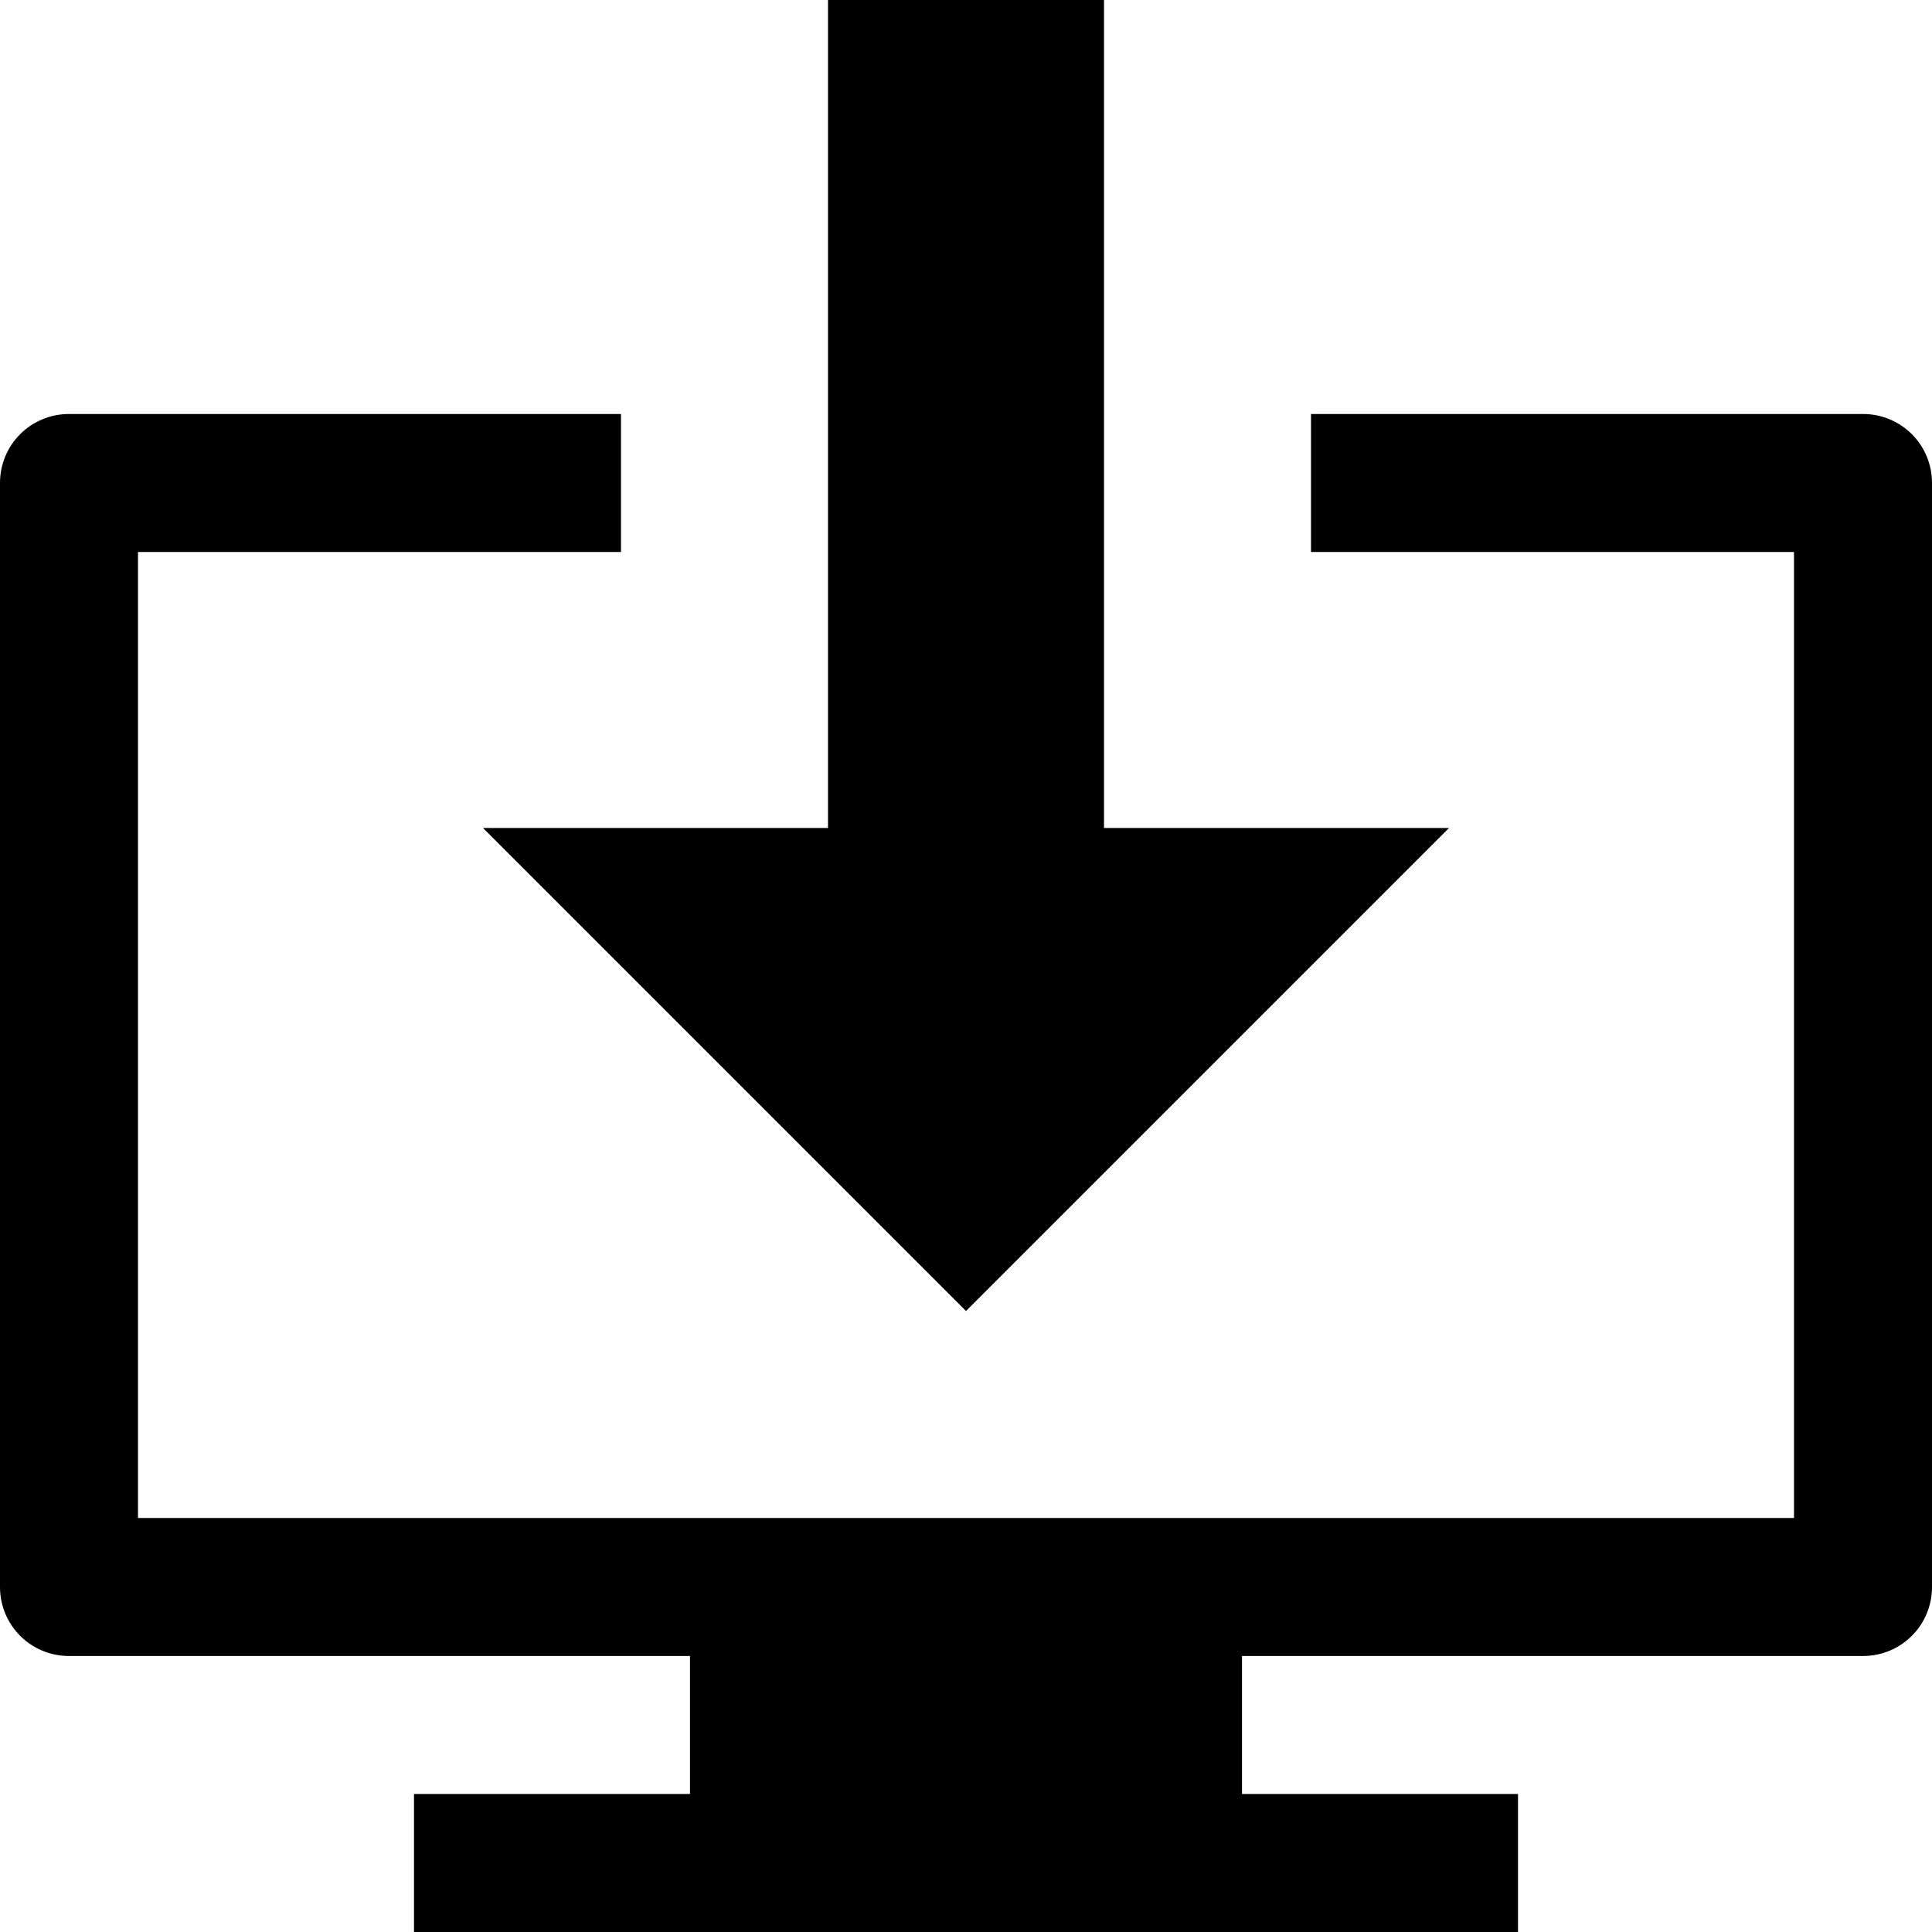
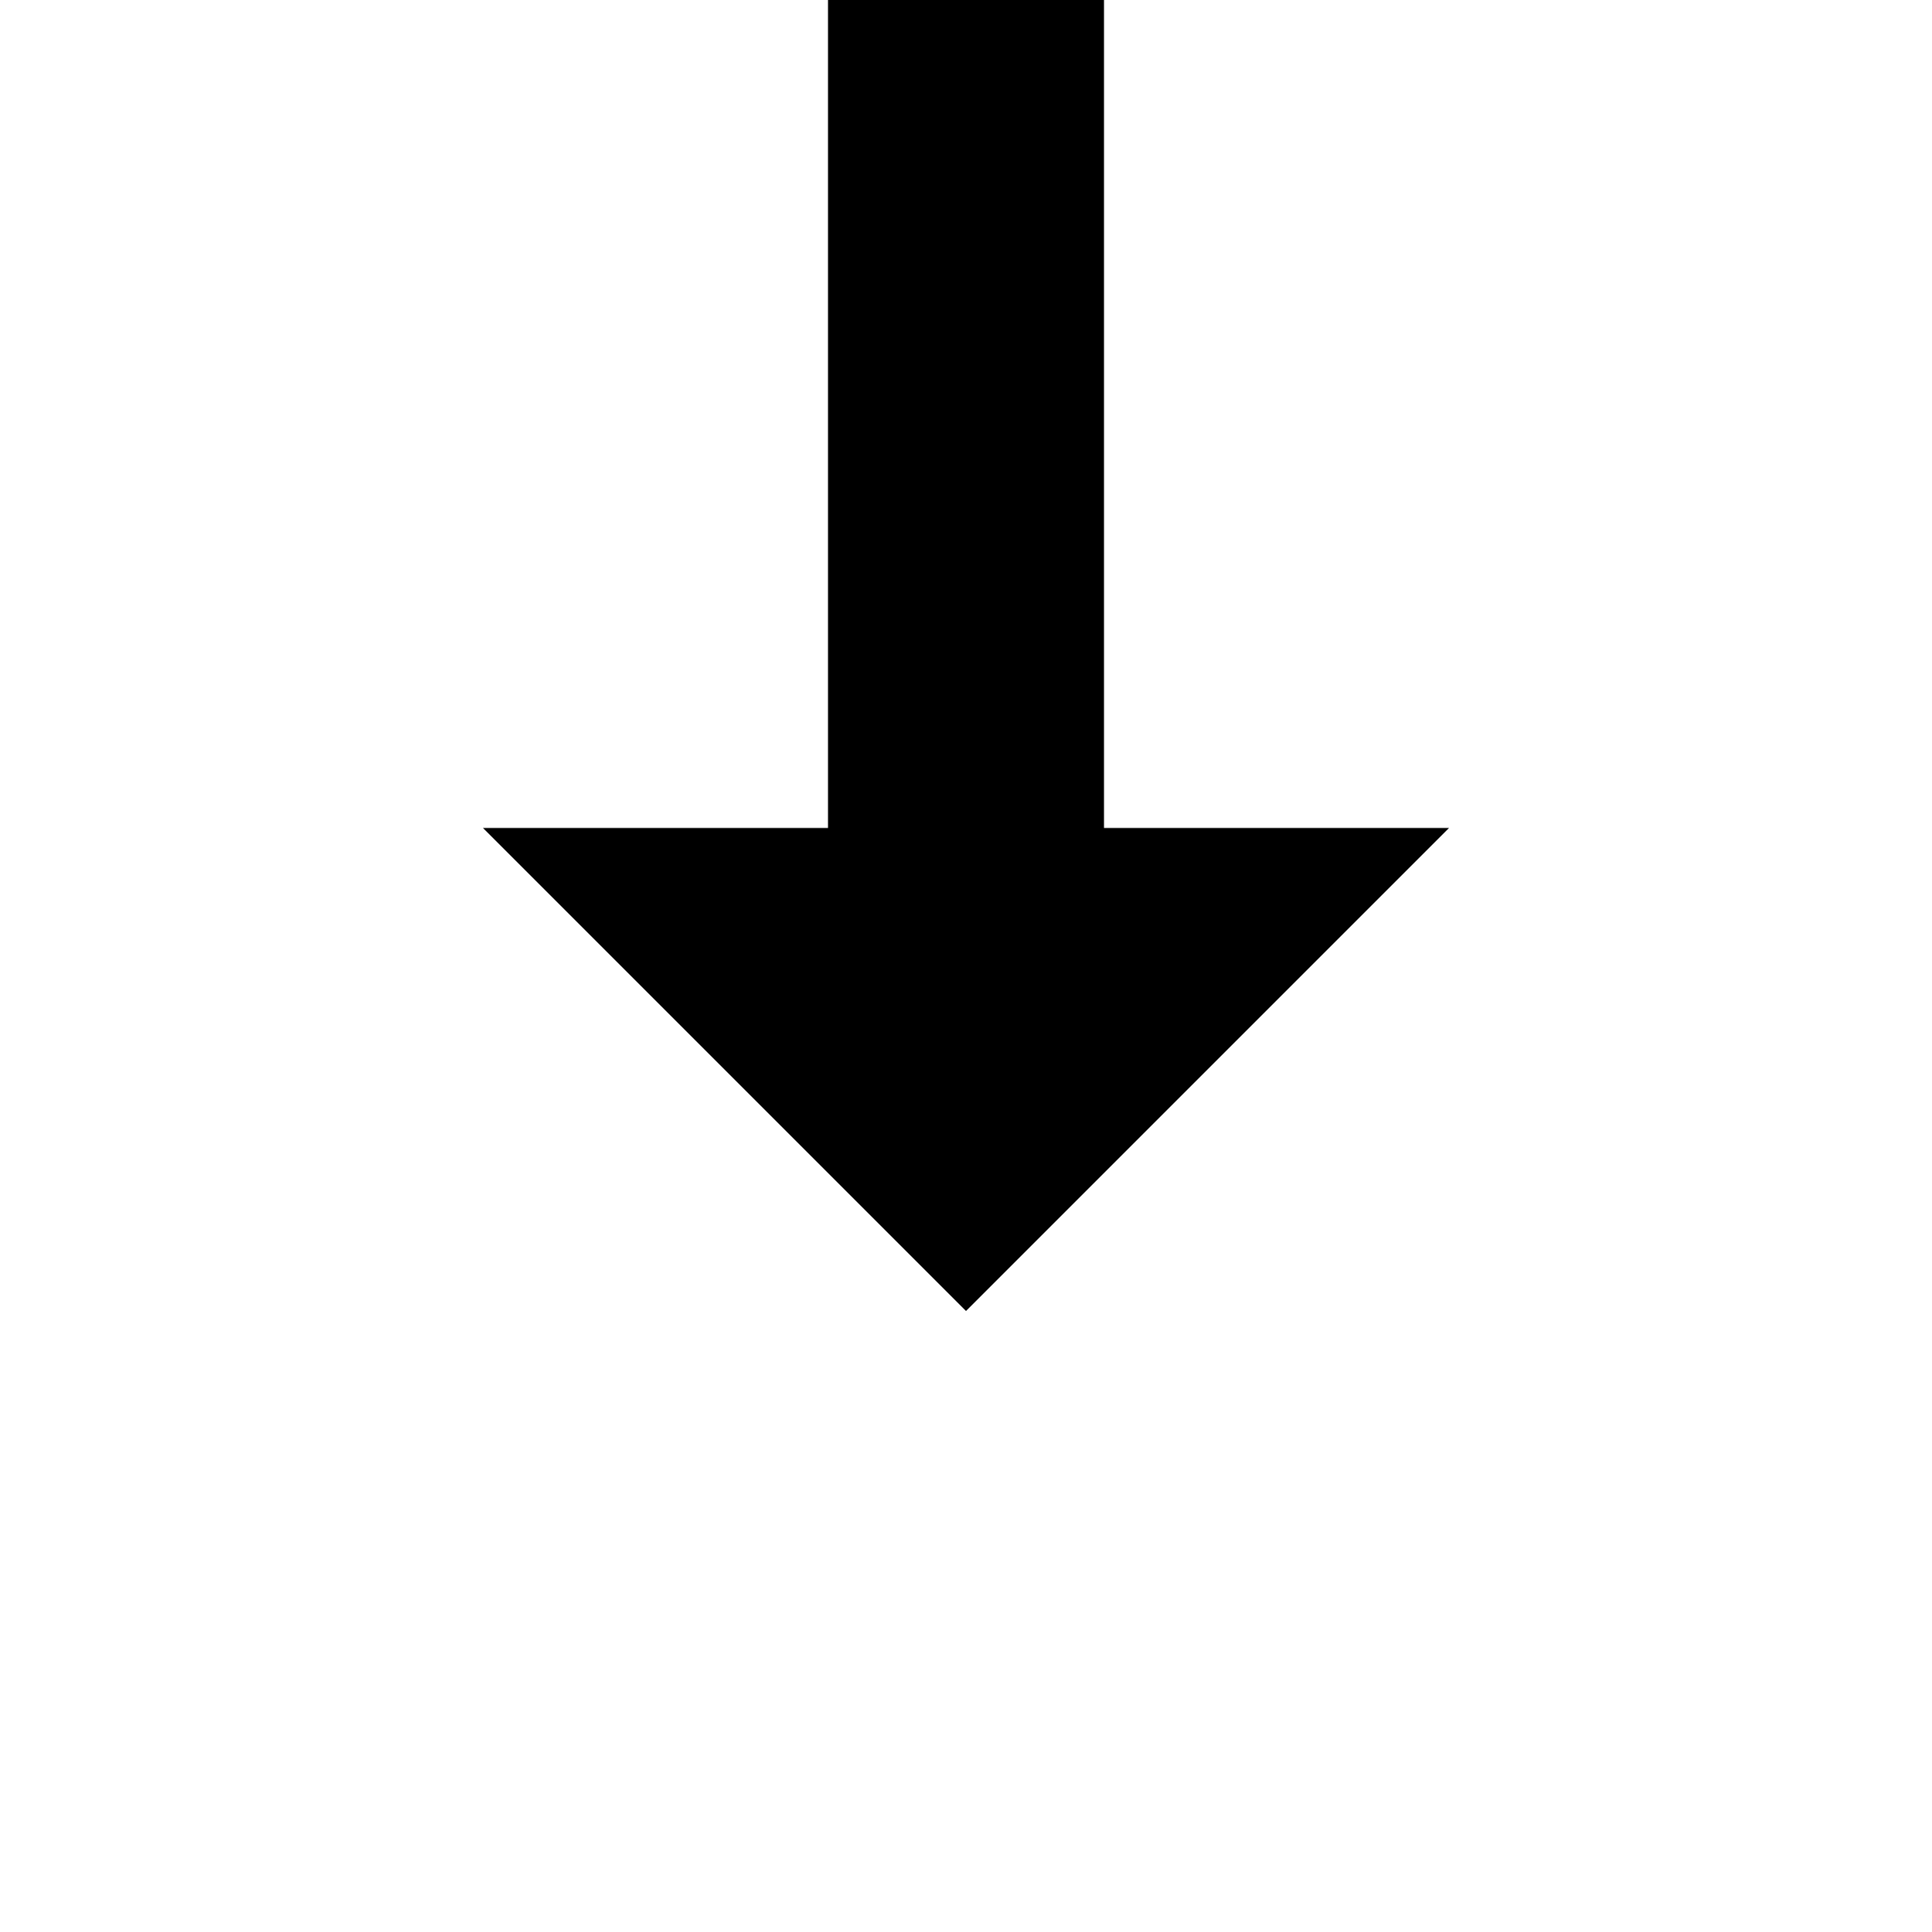
<svg xmlns="http://www.w3.org/2000/svg" xmlns:ns1="http://www.inkscape.org/namespaces/inkscape" xmlns:ns2="http://sodipodi.sourceforge.net/DTD/sodipodi-0.dtd" width="448" height="448" id="svg2" version="1.1" ns1:version="0.91 r13725" ns2:docname="clone-to-desktop.svg">
  <ns2:namedview pagecolor="#ffffff" bordercolor="#666666" borderopacity="1" objecttolerance="10" gridtolerance="10" guidetolerance="10" ns1:pageopacity="0" ns1:pageshadow="2" ns1:window-width="2702" ns1:window-height="1561" id="namedview31" showgrid="true" ns1:snap-global="true" ns1:snap-bbox="true" ns1:bbox-nodes="true" ns1:zoom="2.0384563" ns1:cx="514.00803" ns1:cy="217.62773" ns1:window-x="272" ns1:window-y="211" ns1:window-maximized="0" ns1:current-layer="svg2" ns1:object-nodes="true" ns1:snap-nodes="true">
    <ns1:grid type="xygrid" id="grid4188" spacingx="16" spacingy="16" empspacing="2" />
  </ns2:namedview>
  <title id="title4">Mercurial</title>
  <defs id="defs6">
    <g id="hg">
-       <path d="M 85.685,67.399 C 100.47,42.815 82.562,2.944 49.818,6.995 20.233,10.652 19.757,41.792 45.83,49.189 c 22.563,6.408 4.661,20.72 5.184,30.25 0.526,9.529 19.616,12.986 34.671,-12.04" id="path9" ns1:connector-curvature="0" />
-       <circle cx="31.579" cy="70.617" r="12.838" id="circle11" />
-       <circle cx="16.913" cy="43.476" r="8.4" id="circle13" />
-     </g>
+       </g>
  </defs>
-   <path style="fill-opacity:1;stroke:none;stroke-width:64;stroke-miterlimit:4;stroke-dasharray:none;stroke-opacity:1" d="M 16 96 C 7.136 96 0 103.136 0 112 L 0 368 C 0 376.864 7.136 384 16 384 L 160 384 L 160 416 L 96 416 L 96 448 L 352 448 L 352 416 L 288 416 L 288 384 L 432 384 C 440.864 384 448 376.864 448 368 L 448 112 C 448 103.136 440.864 96 432 96 L 304 96 L 304 128 L 416 128 L 416 352 L 32 352 L 32 128 L 144 128 L 144 96 L 16 96 z " id="rect3339" />
  <path style="fill-opacity:1;stroke:none;stroke-width:64;stroke-miterlimit:4;stroke-dasharray:none;stroke-opacity:1" d="M 192 0 L 192 192 L 112 192 L 224 304 L 336 192 L 256 192 L 256 0 L 192 0 z " id="rect3355" />
</svg>